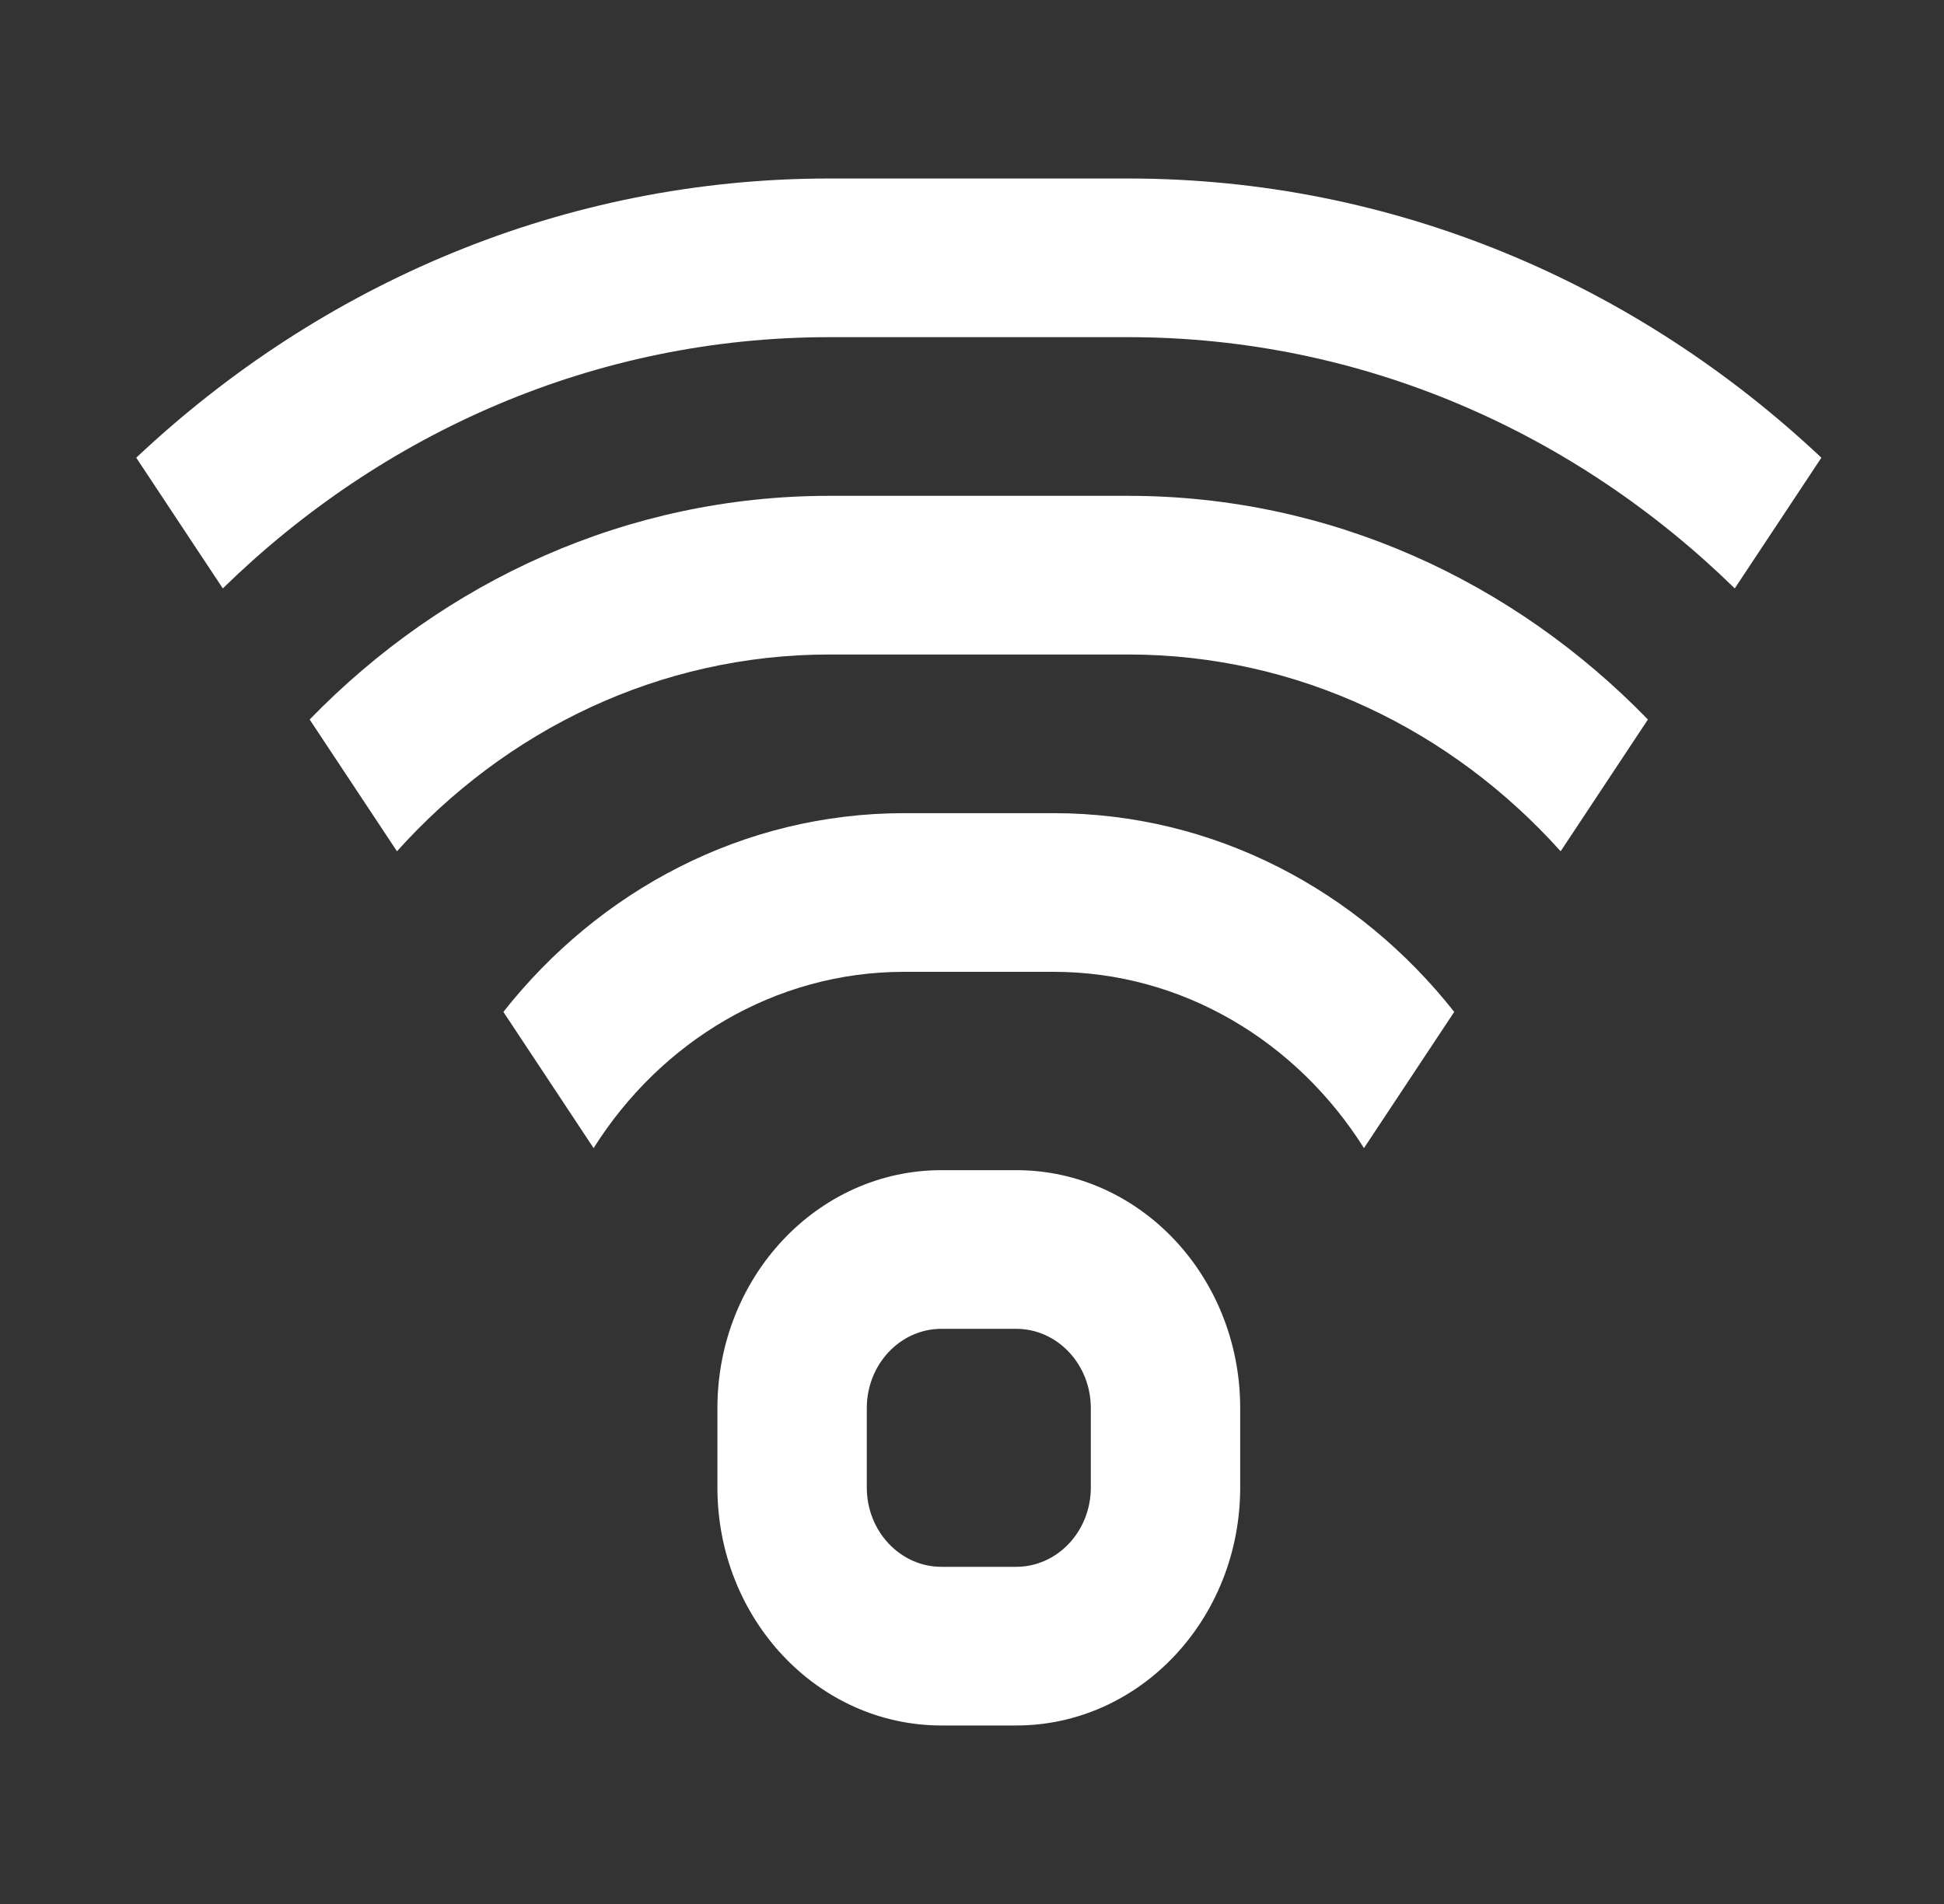
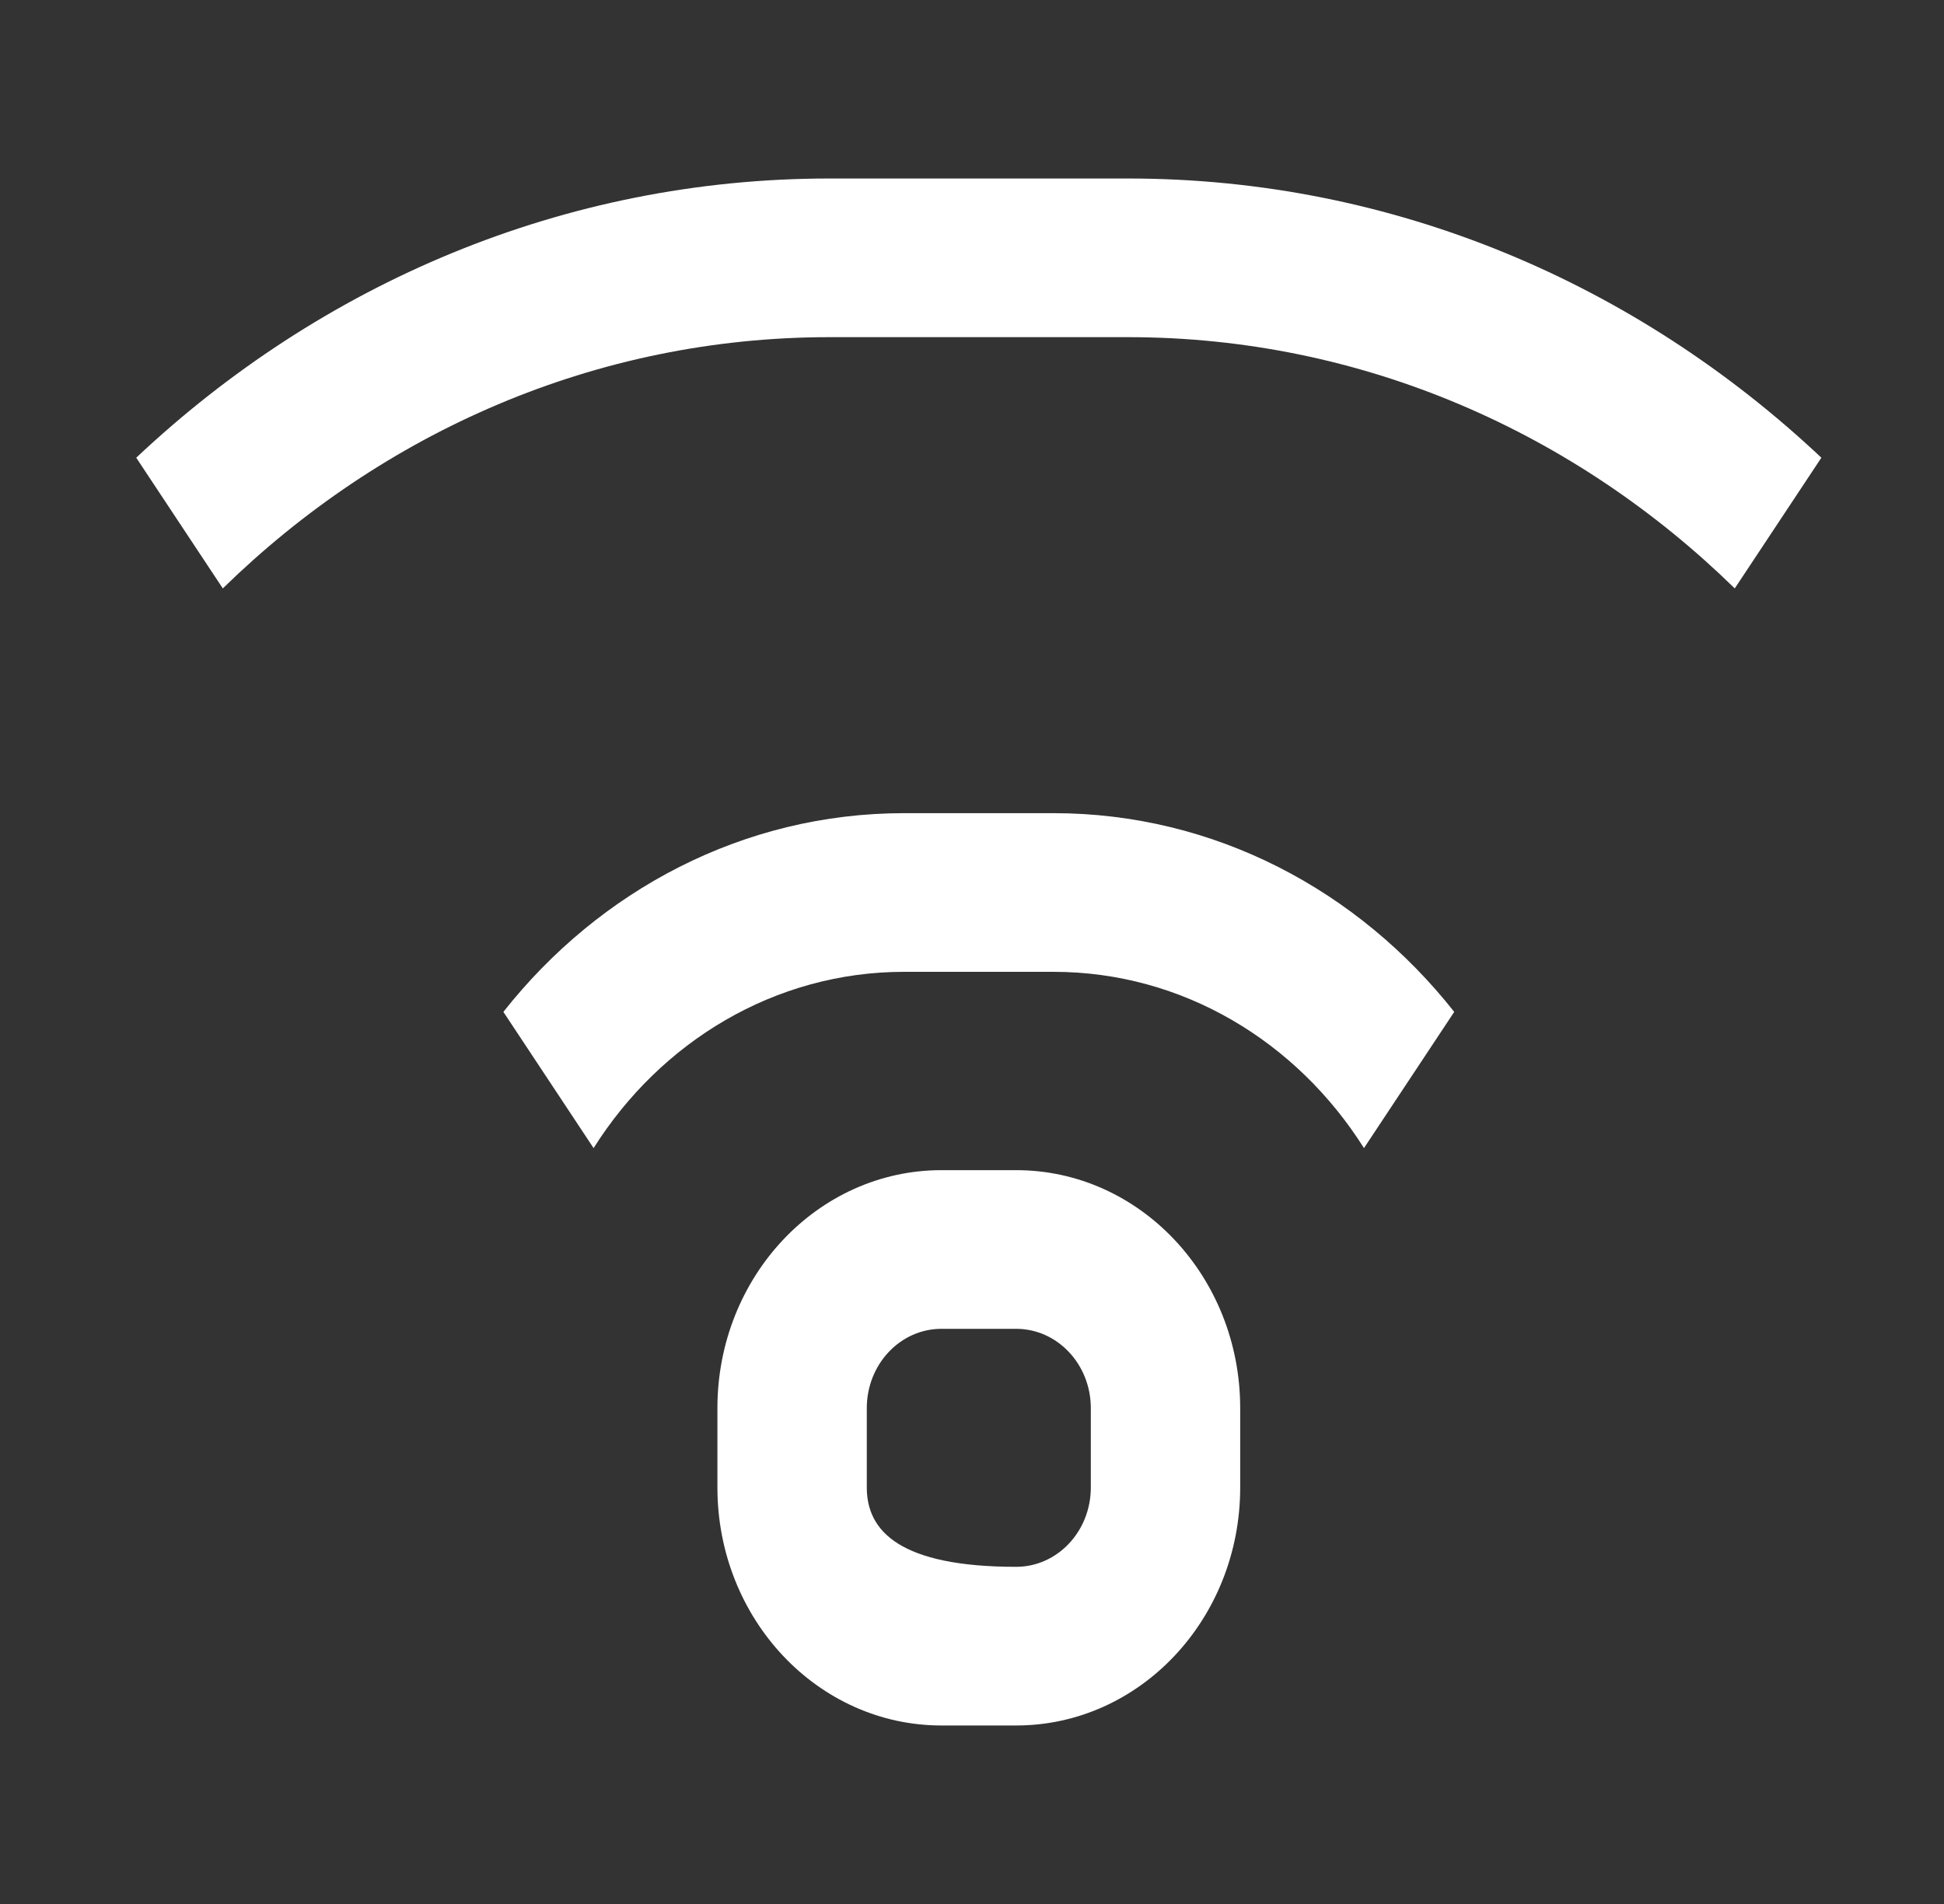
<svg xmlns="http://www.w3.org/2000/svg" width="49" height="48" viewBox="0 0 49 48" fill="none">
  <rect x="0" y="0" width="49" height="48" fill="#333333" stroke="none" />
  <path d="M3.434 11.539C8.084 7.159 14.203 4.5 20.907 4.5H28.436C35.139 4.5 41.258 7.159 45.909 11.539L43.726 14.834C39.703 10.902 34.334 8.5 28.436 8.5H20.907C15.009 8.5 9.639 10.902 5.616 14.834L3.434 11.539Z" fill="white" />
  <path d="M14.962 28.944L12.688 25.51C15.104 22.447 18.733 20.5 22.789 20.5H26.554C30.61 20.5 34.238 22.447 36.655 25.51L34.38 28.944C32.692 26.264 29.817 24.5 26.554 24.5H22.789C19.526 24.5 16.651 26.264 14.962 28.944Z" fill="white" />
-   <path d="M28.436 16.5C32.724 16.5 36.594 18.405 39.337 21.461L41.537 18.139C38.149 14.649 33.528 12.5 28.436 12.5H20.907C15.814 12.5 11.194 14.649 7.805 18.139L10.006 21.461C12.748 18.405 16.618 16.5 20.907 16.5H28.436Z" fill="white" />
-   <path fill-rule="evenodd" clip-rule="evenodd" d="M18.083 35.5C18.083 32.186 20.612 29.5 23.73 29.5H25.613C28.732 29.5 31.26 32.186 31.26 35.5V37.5C31.26 40.814 28.732 43.5 25.613 43.5H23.73C20.612 43.5 18.083 40.814 18.083 37.5V35.5ZM21.848 35.5C21.848 34.395 22.691 33.5 23.73 33.5H25.613C26.652 33.5 27.495 34.395 27.495 35.5V37.5C27.495 38.605 26.652 39.5 25.613 39.5H23.73C22.691 39.5 21.848 38.605 21.848 37.5V35.5Z" fill="white" />
+   <path fill-rule="evenodd" clip-rule="evenodd" d="M18.083 35.5C18.083 32.186 20.612 29.5 23.73 29.5H25.613C28.732 29.5 31.26 32.186 31.26 35.5V37.5C31.26 40.814 28.732 43.5 25.613 43.5H23.73C20.612 43.5 18.083 40.814 18.083 37.5V35.5ZM21.848 35.5C21.848 34.395 22.691 33.5 23.73 33.5H25.613C26.652 33.5 27.495 34.395 27.495 35.5V37.5C27.495 38.605 26.652 39.5 25.613 39.5C22.691 39.5 21.848 38.605 21.848 37.5V35.5Z" fill="white" />
</svg>